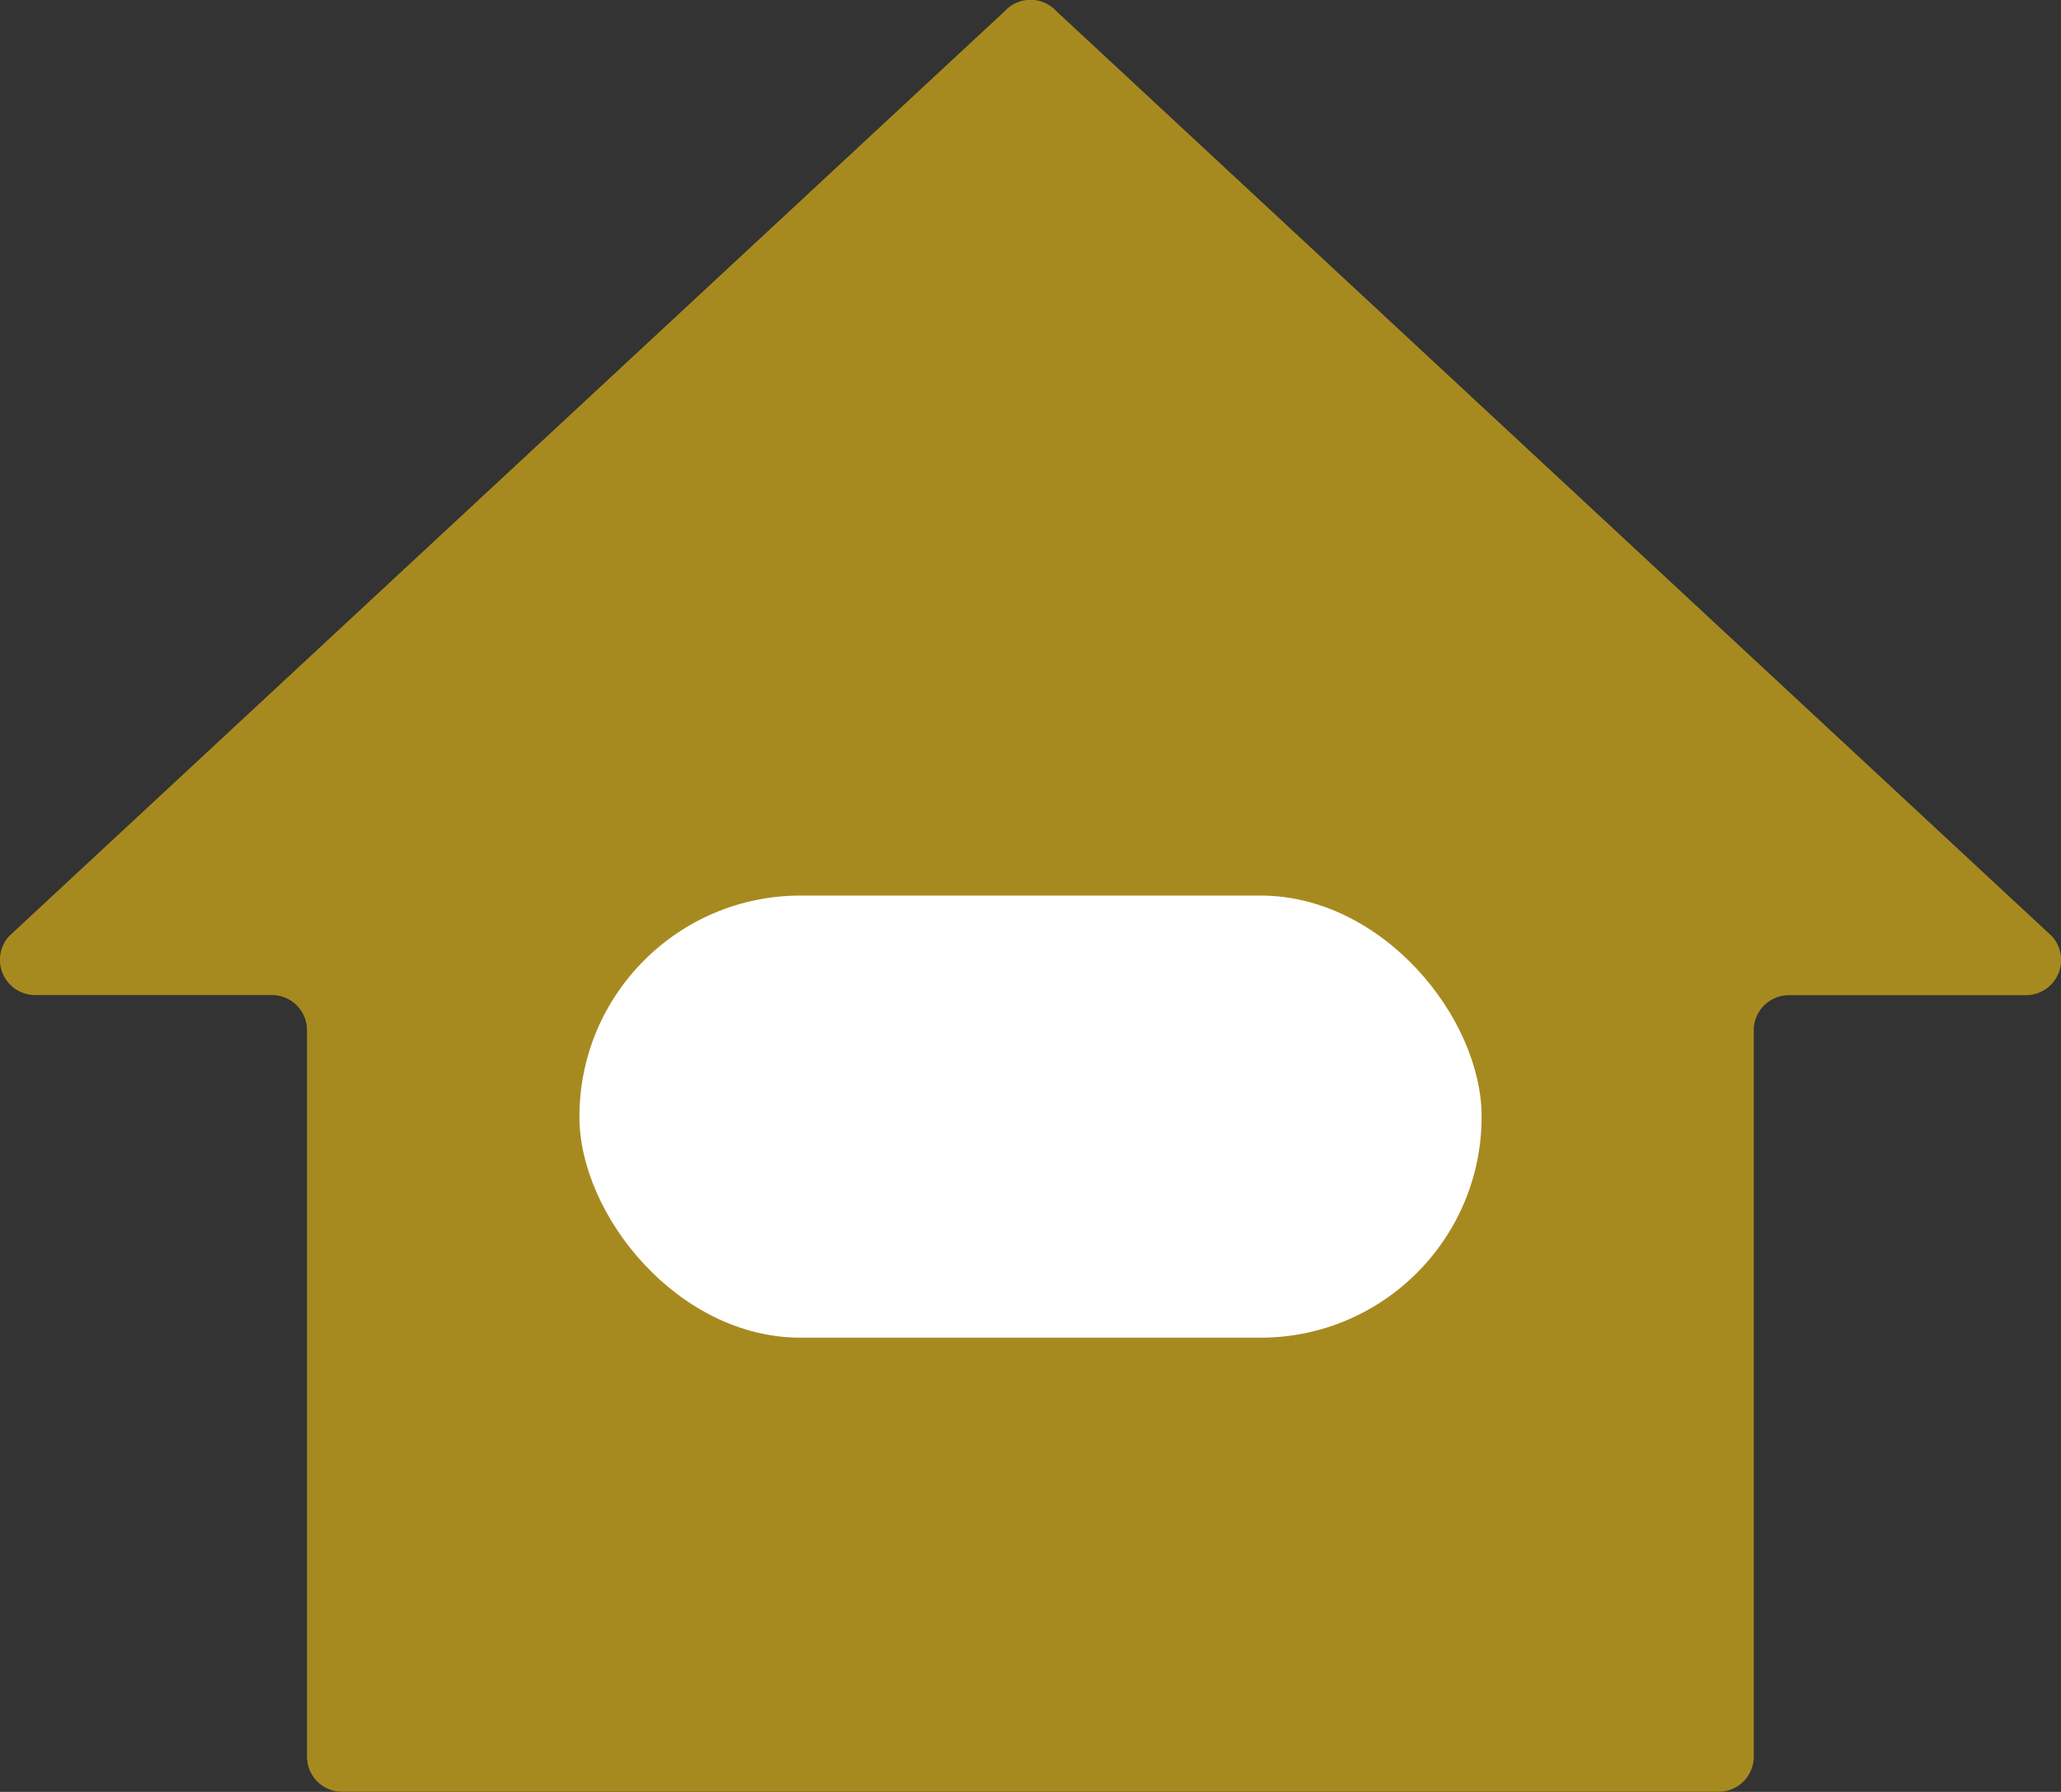
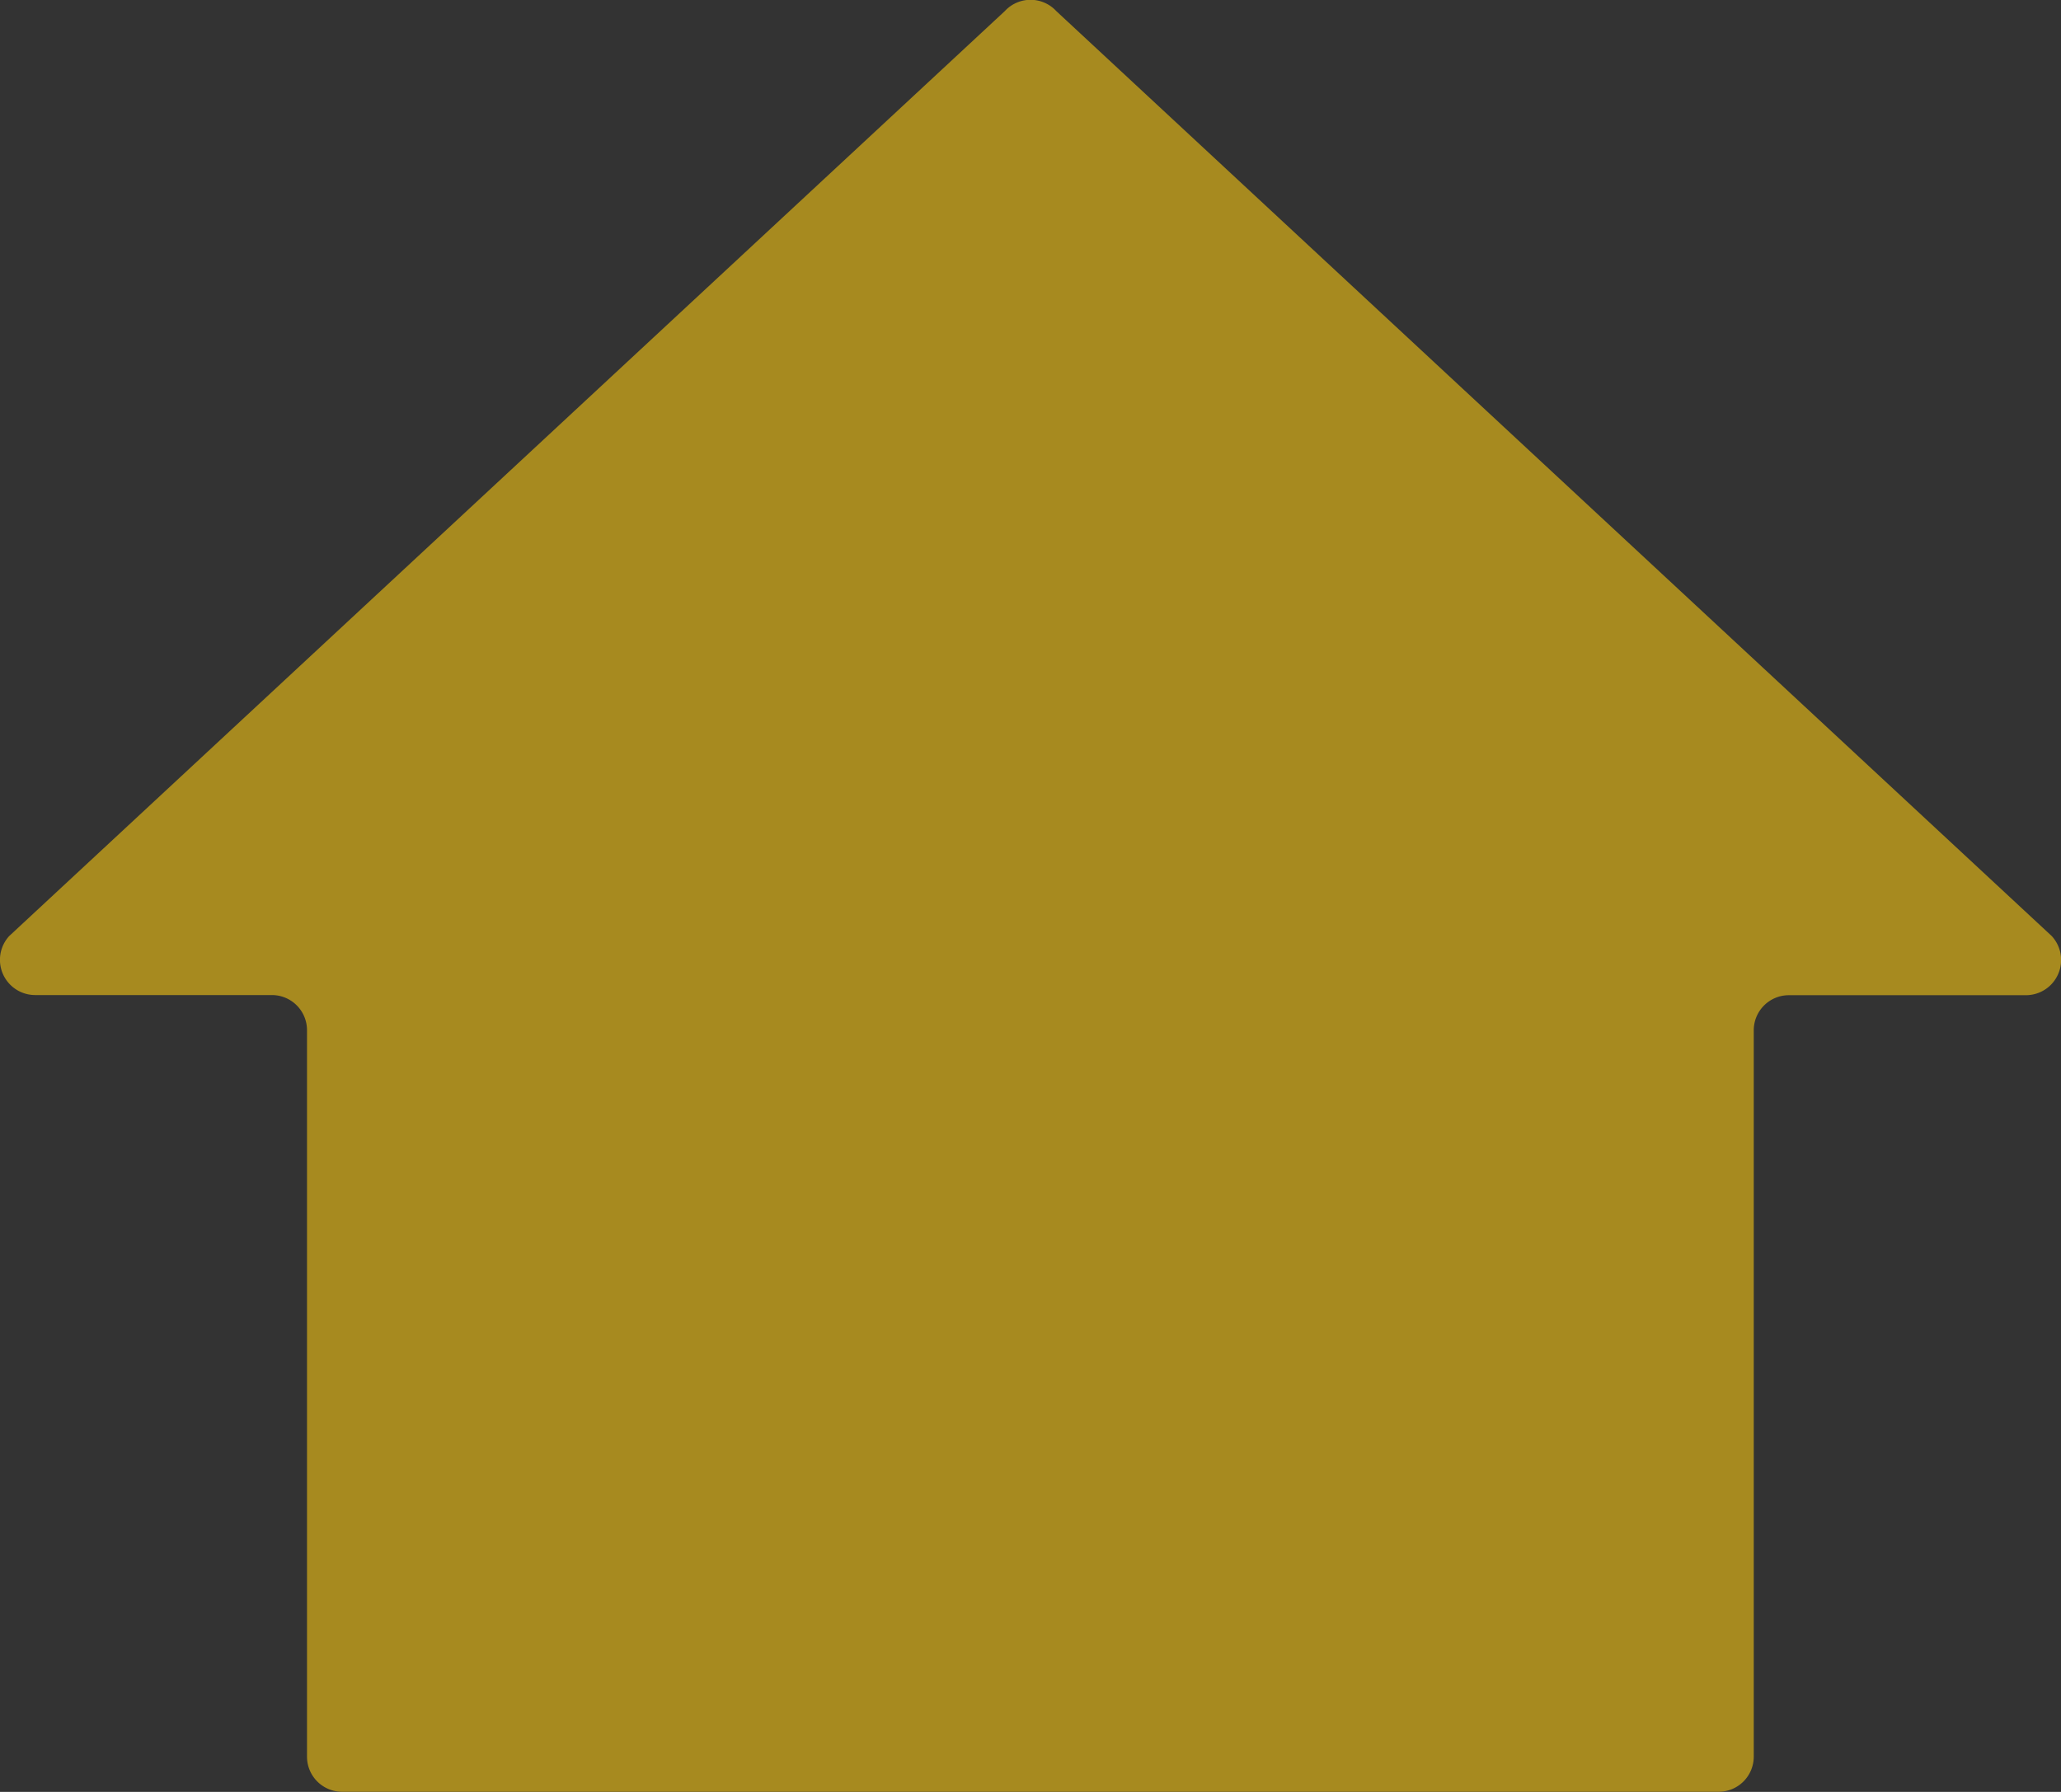
<svg xmlns="http://www.w3.org/2000/svg" width="57.62" height="50.104" viewBox="0 0 57.62 50.104">
  <rect x="0" y="0" width="57.62" height="50.104" fill="#333333" stroke="none" />
  <g id="グループ_51626" data-name="グループ 51626" transform="translate(-385.19 -682.896)">
    <g id="グループ_51625" data-name="グループ 51625">
      <g id="グループ_51597" data-name="グループ 51597" transform="translate(-727.251 -2112.633)">
        <path id="パス_101603" data-name="パス 101603" d="M1169.8,2821.7l-27.827-25.86a.979.979,0,0,0-1.441,0L1112.7,2821.7a.985.985,0,0,0,.721,1.652h6.622a.982.982,0,0,1,.981.984v20.309a.982.982,0,0,0,.981.984h38.485a.982.982,0,0,0,.981-.984V2824.34a.982.982,0,0,1,.981-.984h6.622A.985.985,0,0,0,1169.8,2821.7Z" fill="#a78a1f" />
-         <rect id="長方形_8788" data-name="長方形 8788" width="25.223" height="12.362" rx="6.181" transform="translate(1128.64 2820.57)" fill="#fff" />
      </g>
    </g>
  </g>
</svg>